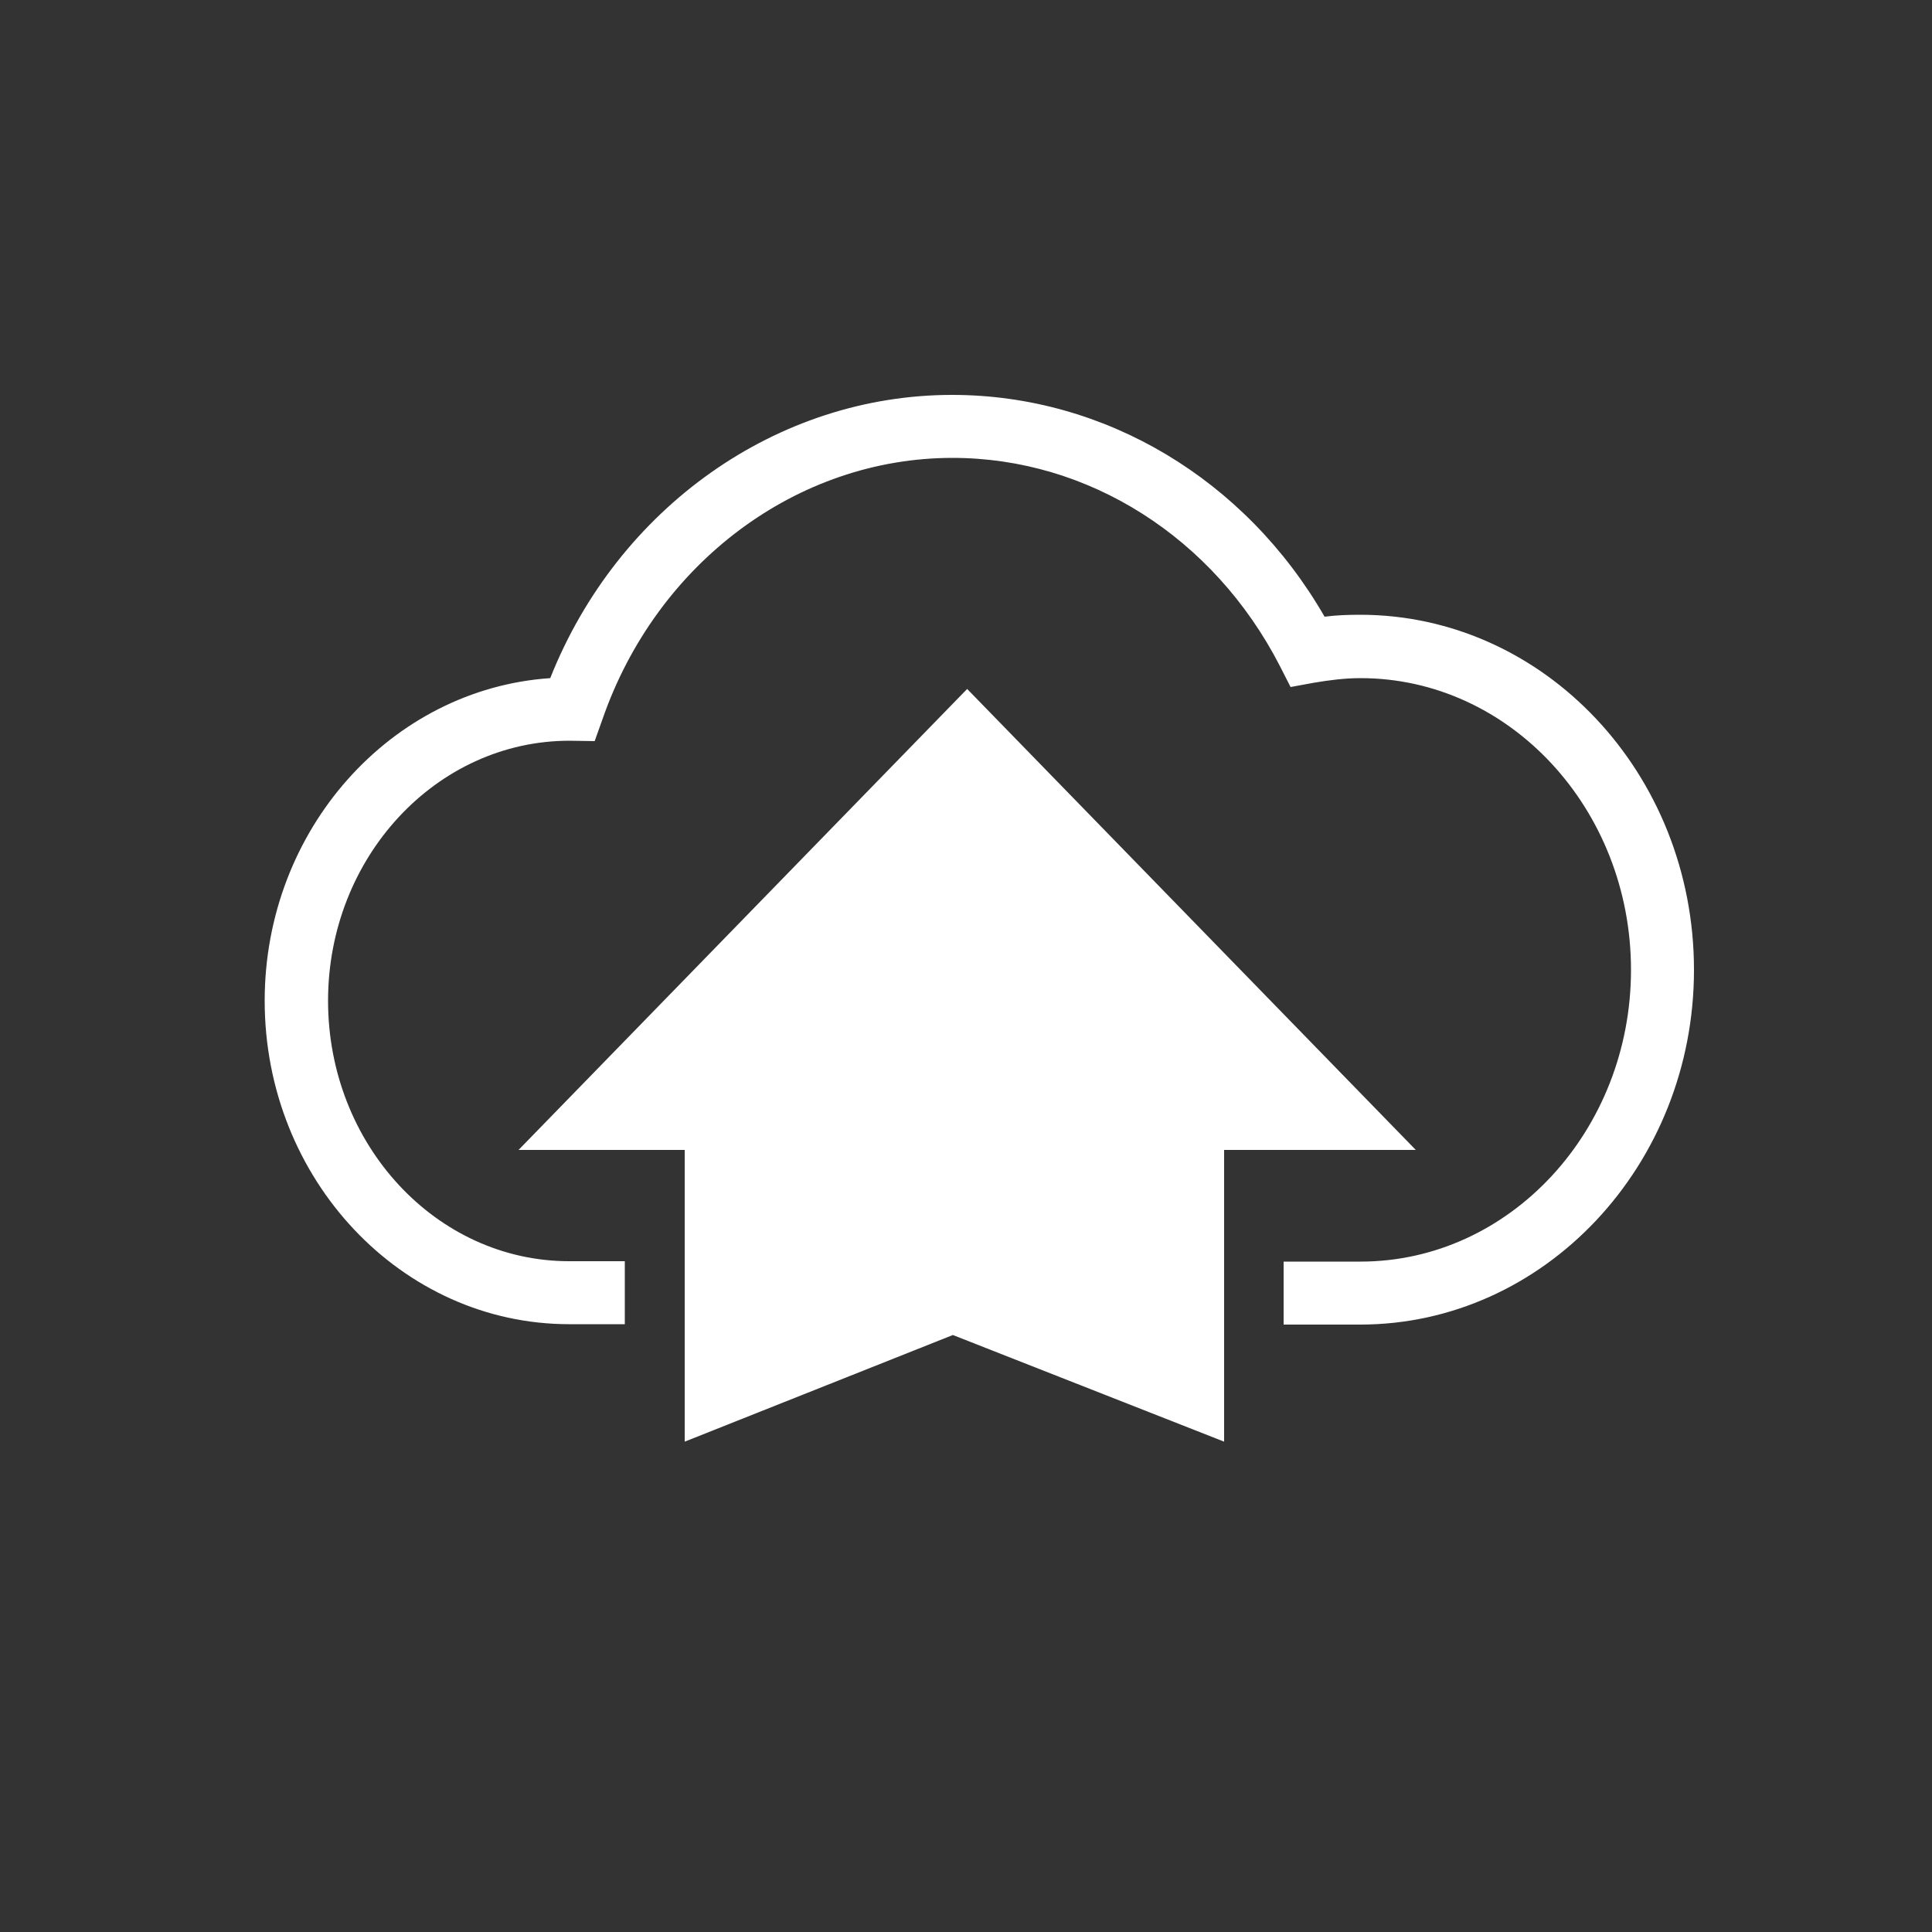
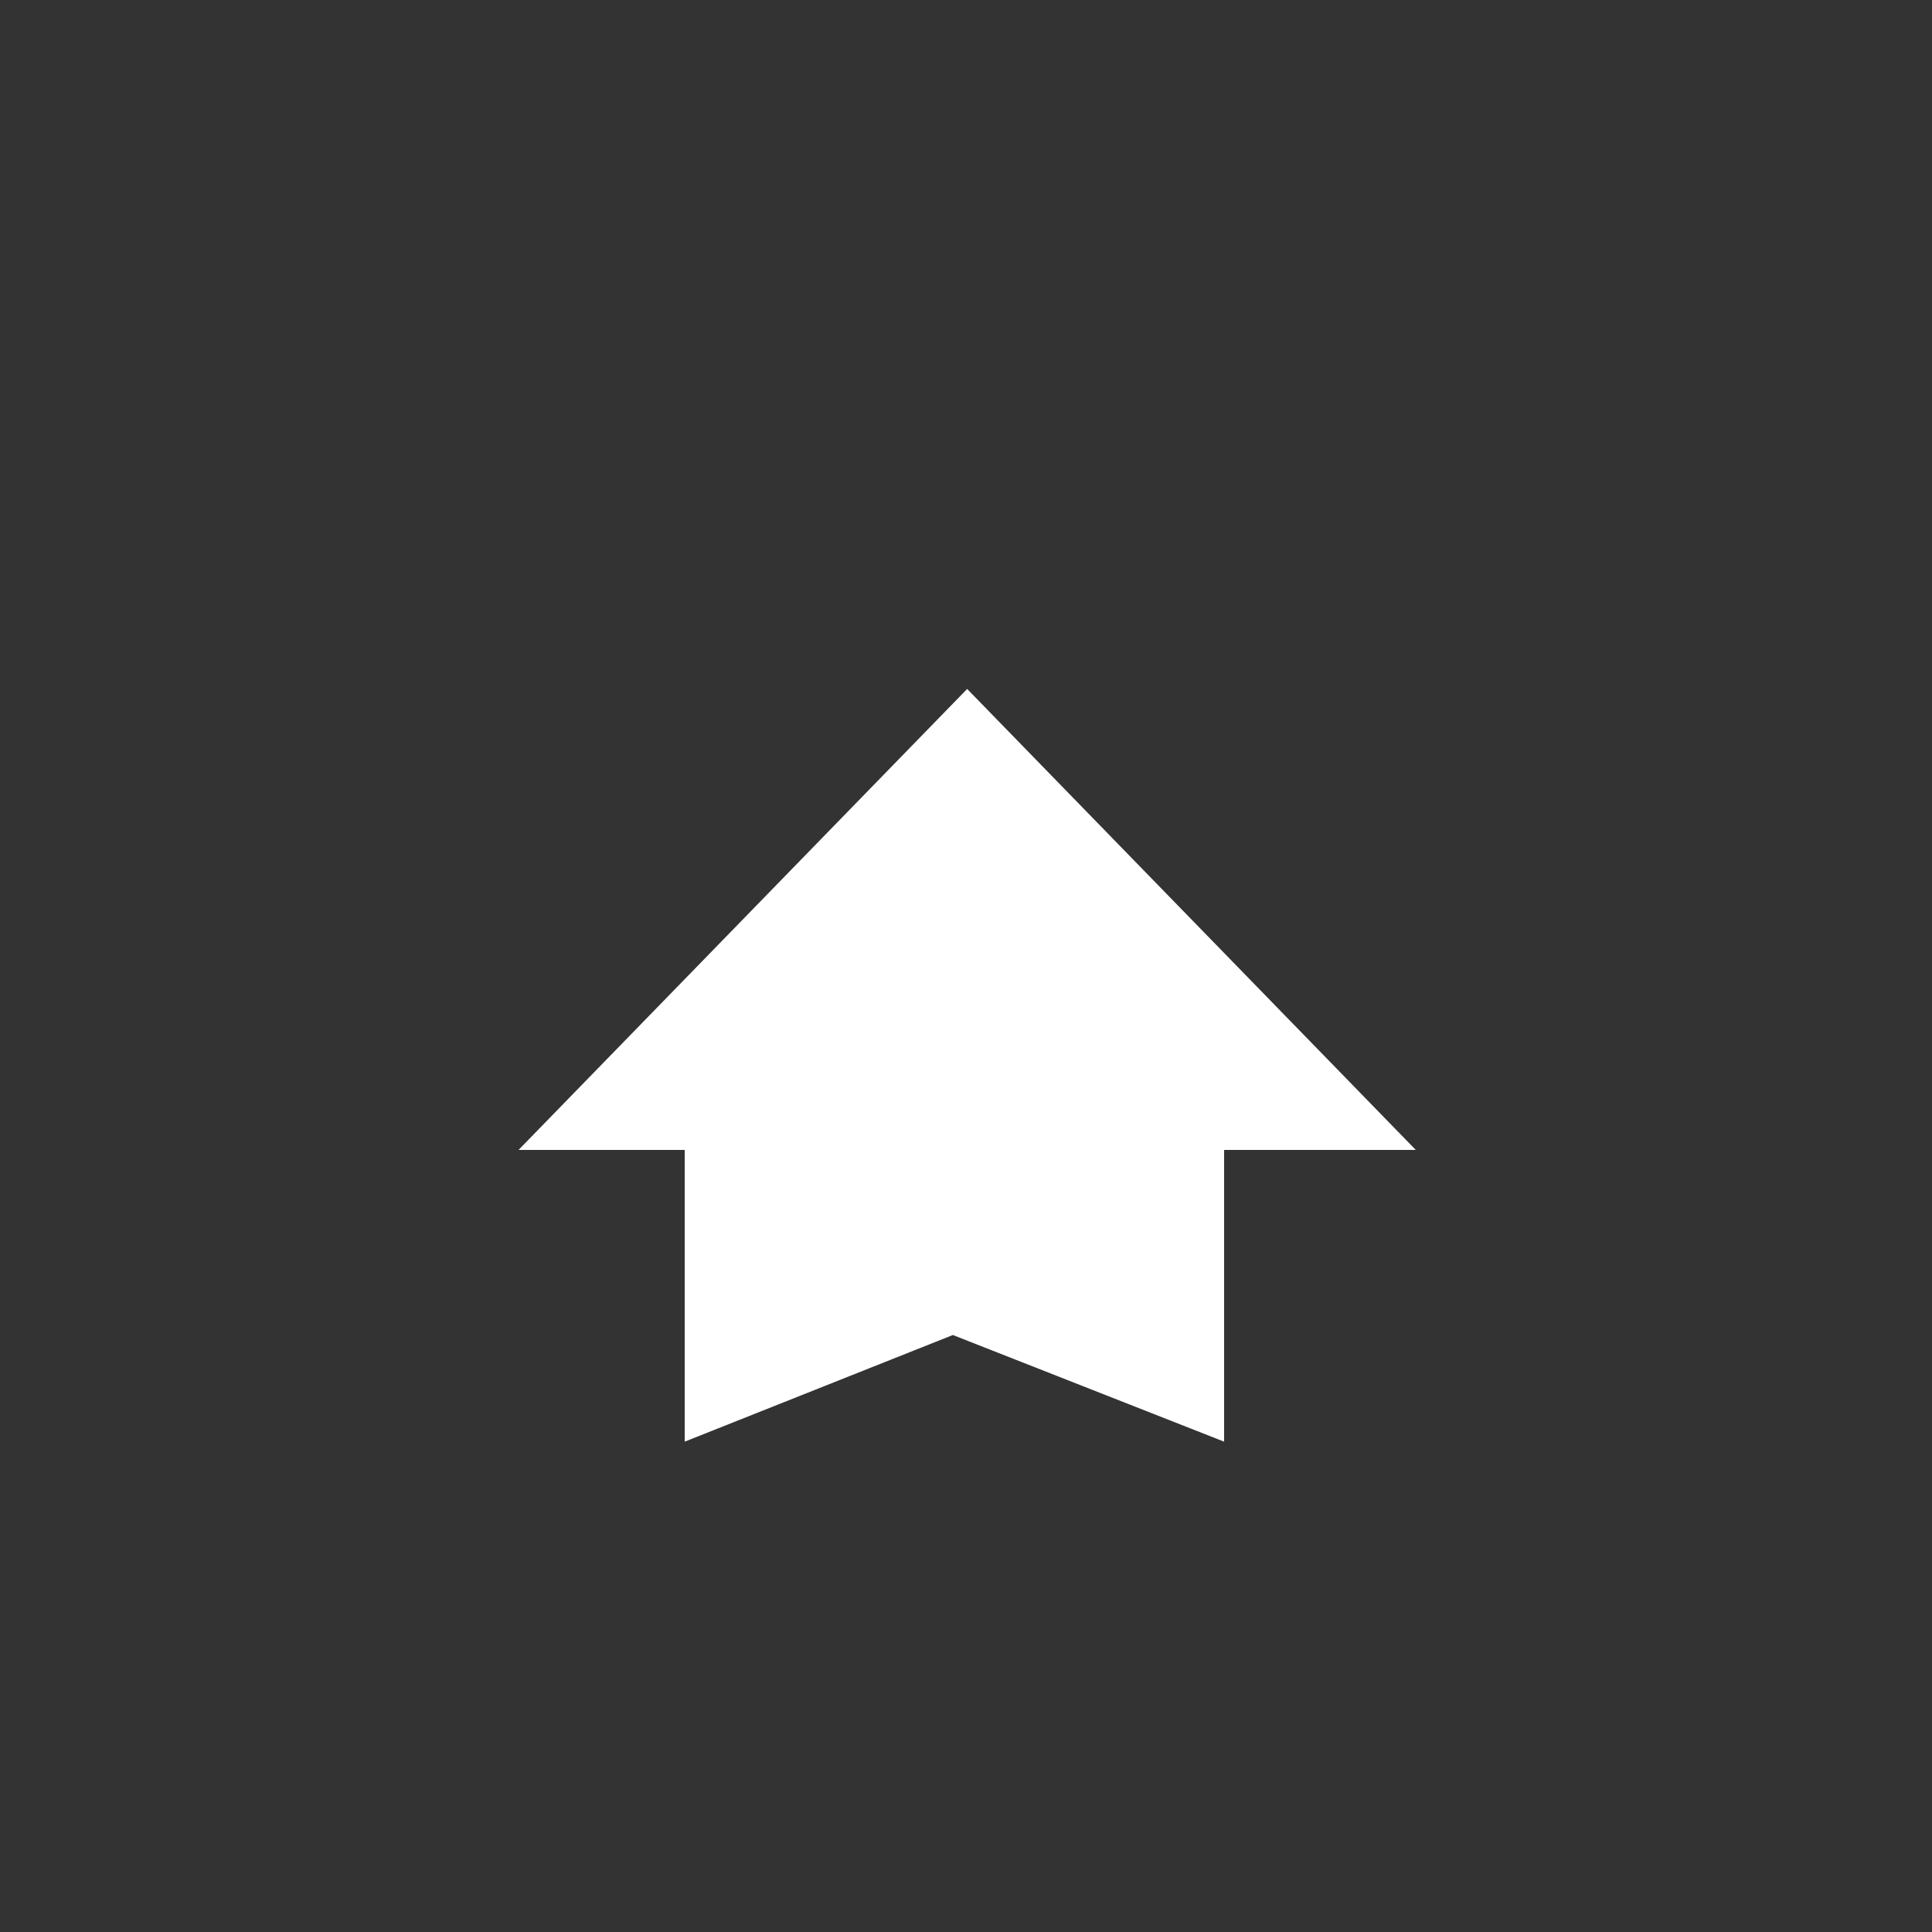
<svg xmlns="http://www.w3.org/2000/svg" version="1.1" id="Layer_1" x="0px" y="0px" viewBox="0 0 500 500" style="enable-background:new 0 0 500 500;" xml:space="preserve">
  <rect x="0" y="0" width="500" height="500" fill="#333333" stroke="none" />
  <style type="text/css">
	.st0{fill:#FFFFFF;}
</style>
  <g>
-     <path class="st0" d="M352,159.1c-3.1,0-6.1,0.1-9.2,0.5c-20.5-35.6-56.9-57.4-96.4-57.4c-45.3,0-86.5,29.2-104,73.3   c-41.2,2.8-73.9,39.2-73.9,83.5c0,46.2,35.4,83.7,78.8,83.7h14.4v-16.3h-14.4c-34.4,0-62.4-30.2-62.4-67.4   c0-37.1,28-67.3,62.5-67.3l6.5,0.1l2-5.6c14-40.5,50.4-67.7,90.6-67.7c35.2,0,67.6,20.6,84.7,53.8l2.8,5.5l6-1.1   c4.1-0.7,8.1-1.2,12.1-1.2c38.6,0,70,33.9,70,75.5s-31.4,75.5-70,75.5h-19.9v16.3H352c47.6,0,86.4-41.2,86.4-91.8   C438.4,200.2,399.6,159.1,352,159.1z" />
    <polygon class="st0" points="250.3,178.3 134.2,297.6 177.2,297.6 177.2,326.3 177.2,373.1 246.6,345.5 316.8,373.1 316.8,326.3    316.8,297.6 366.4,297.6  " />
  </g>
</svg>